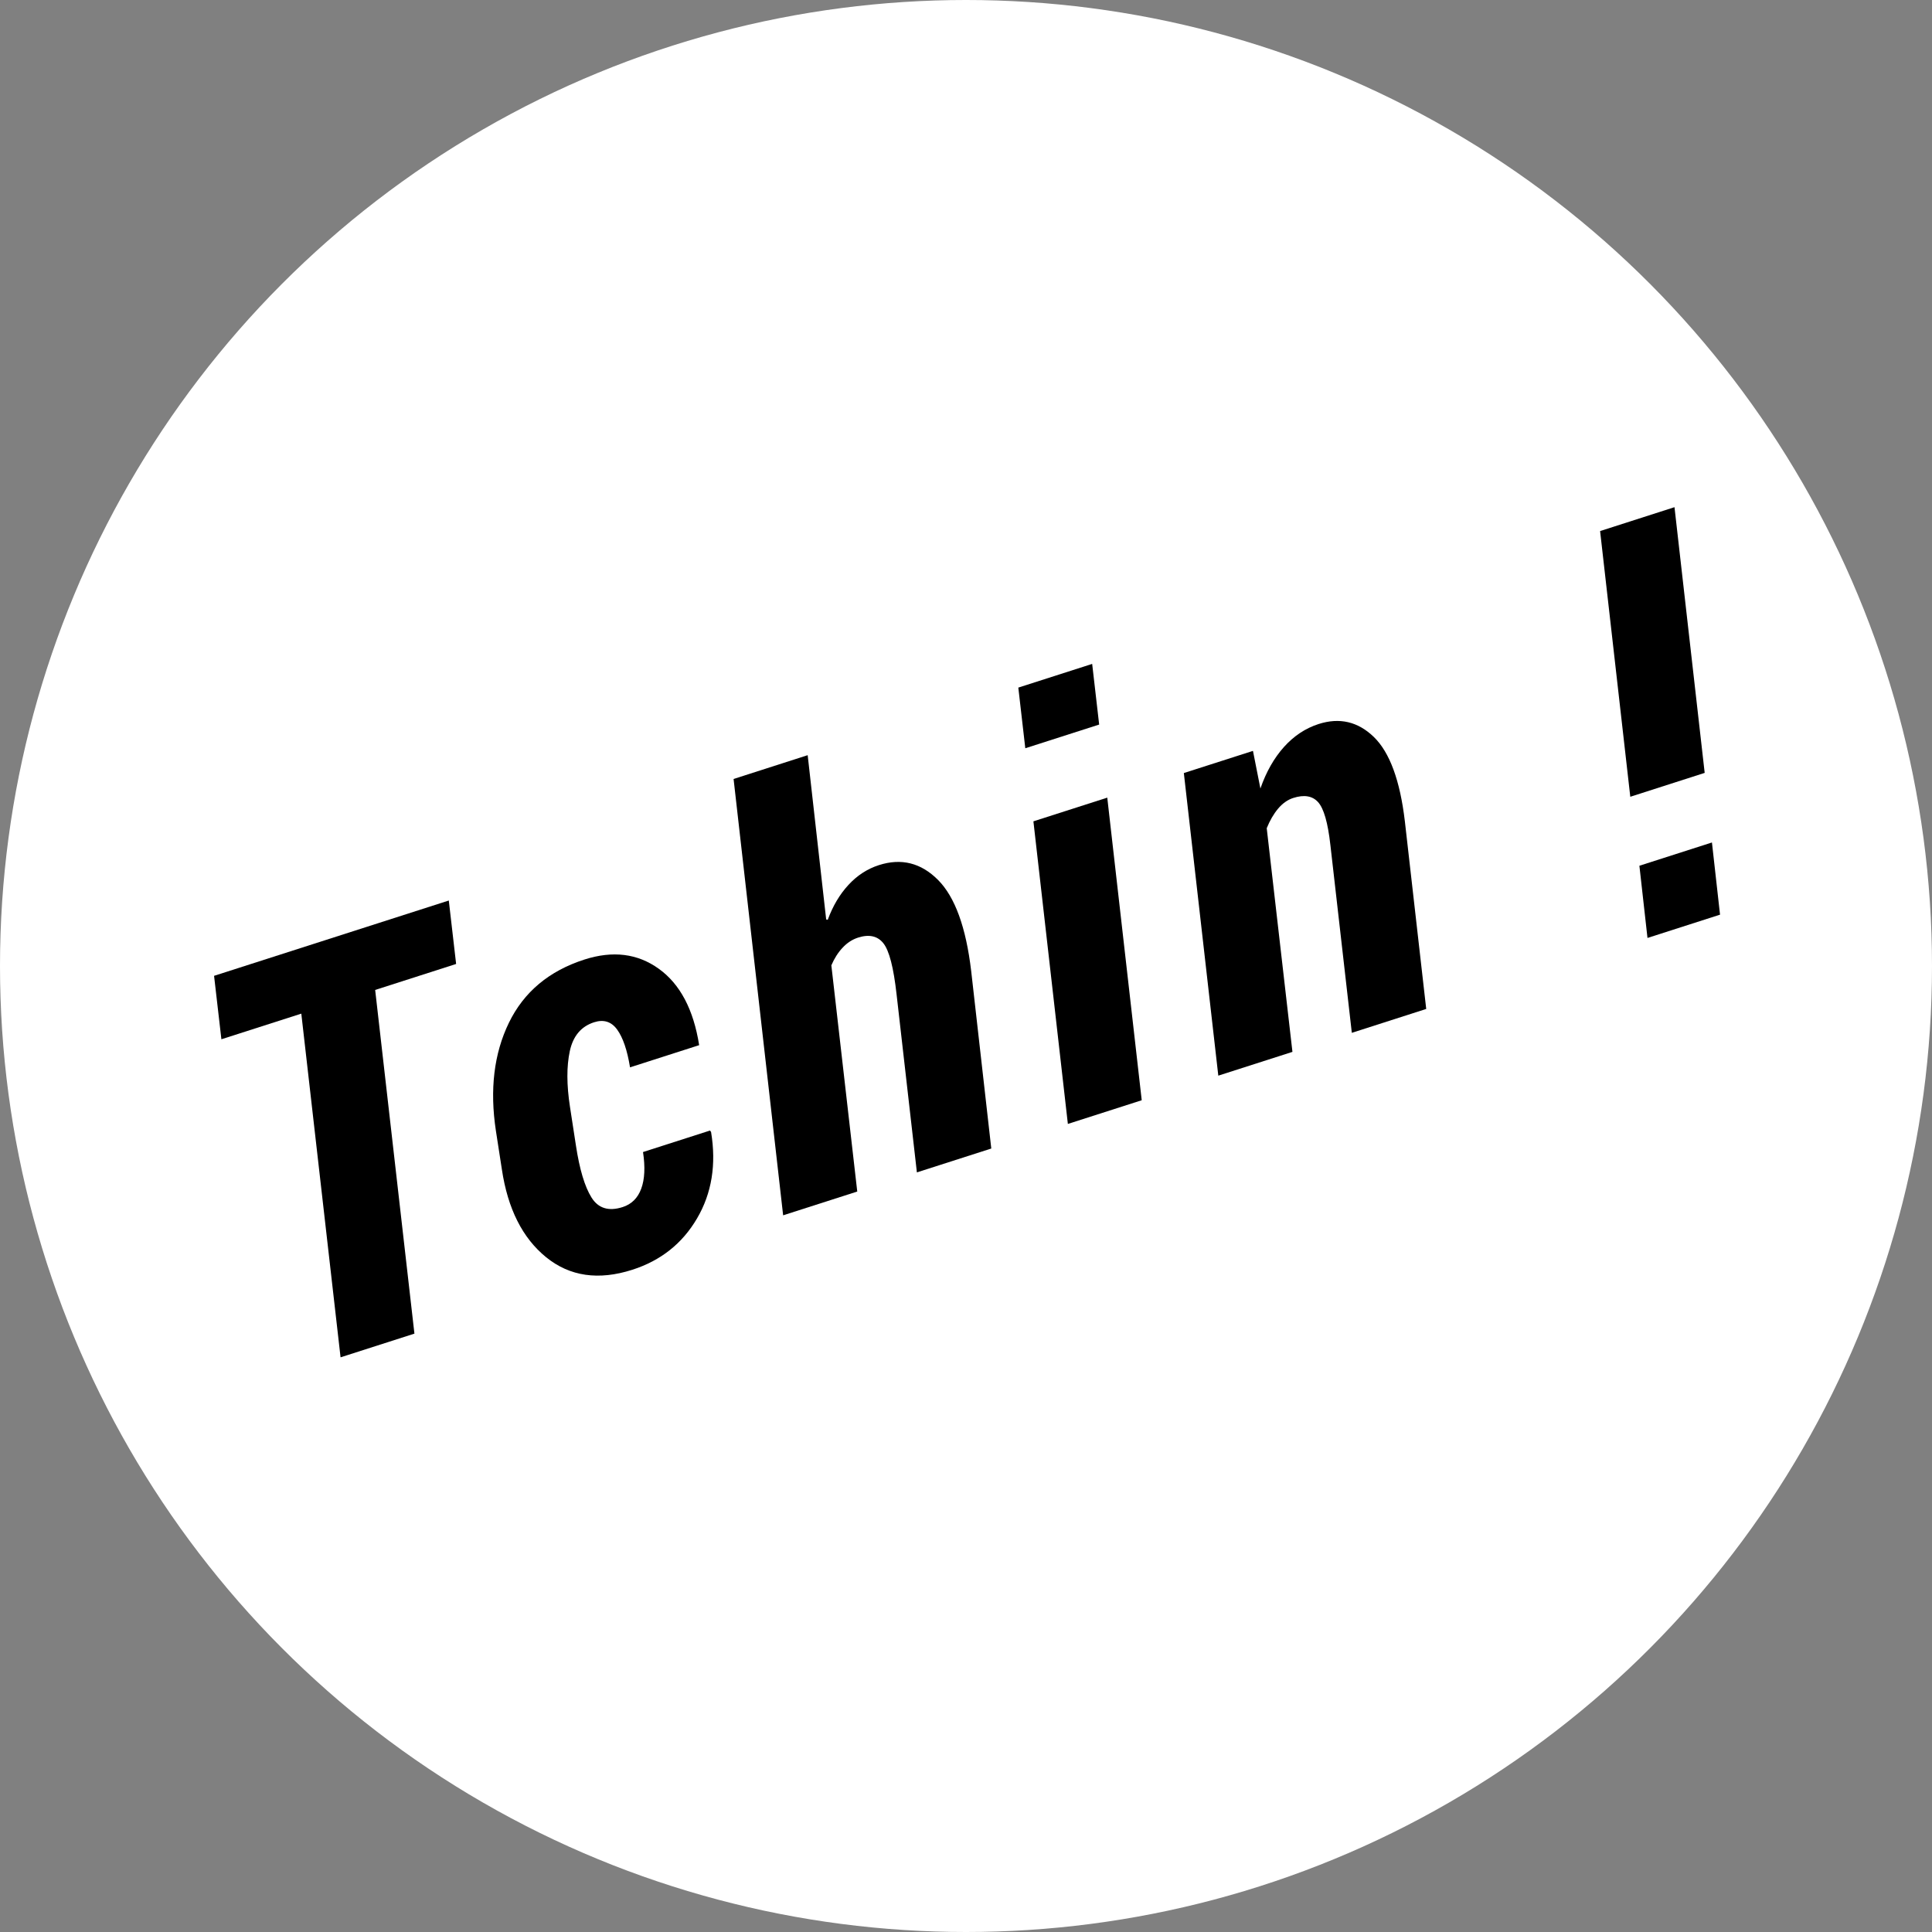
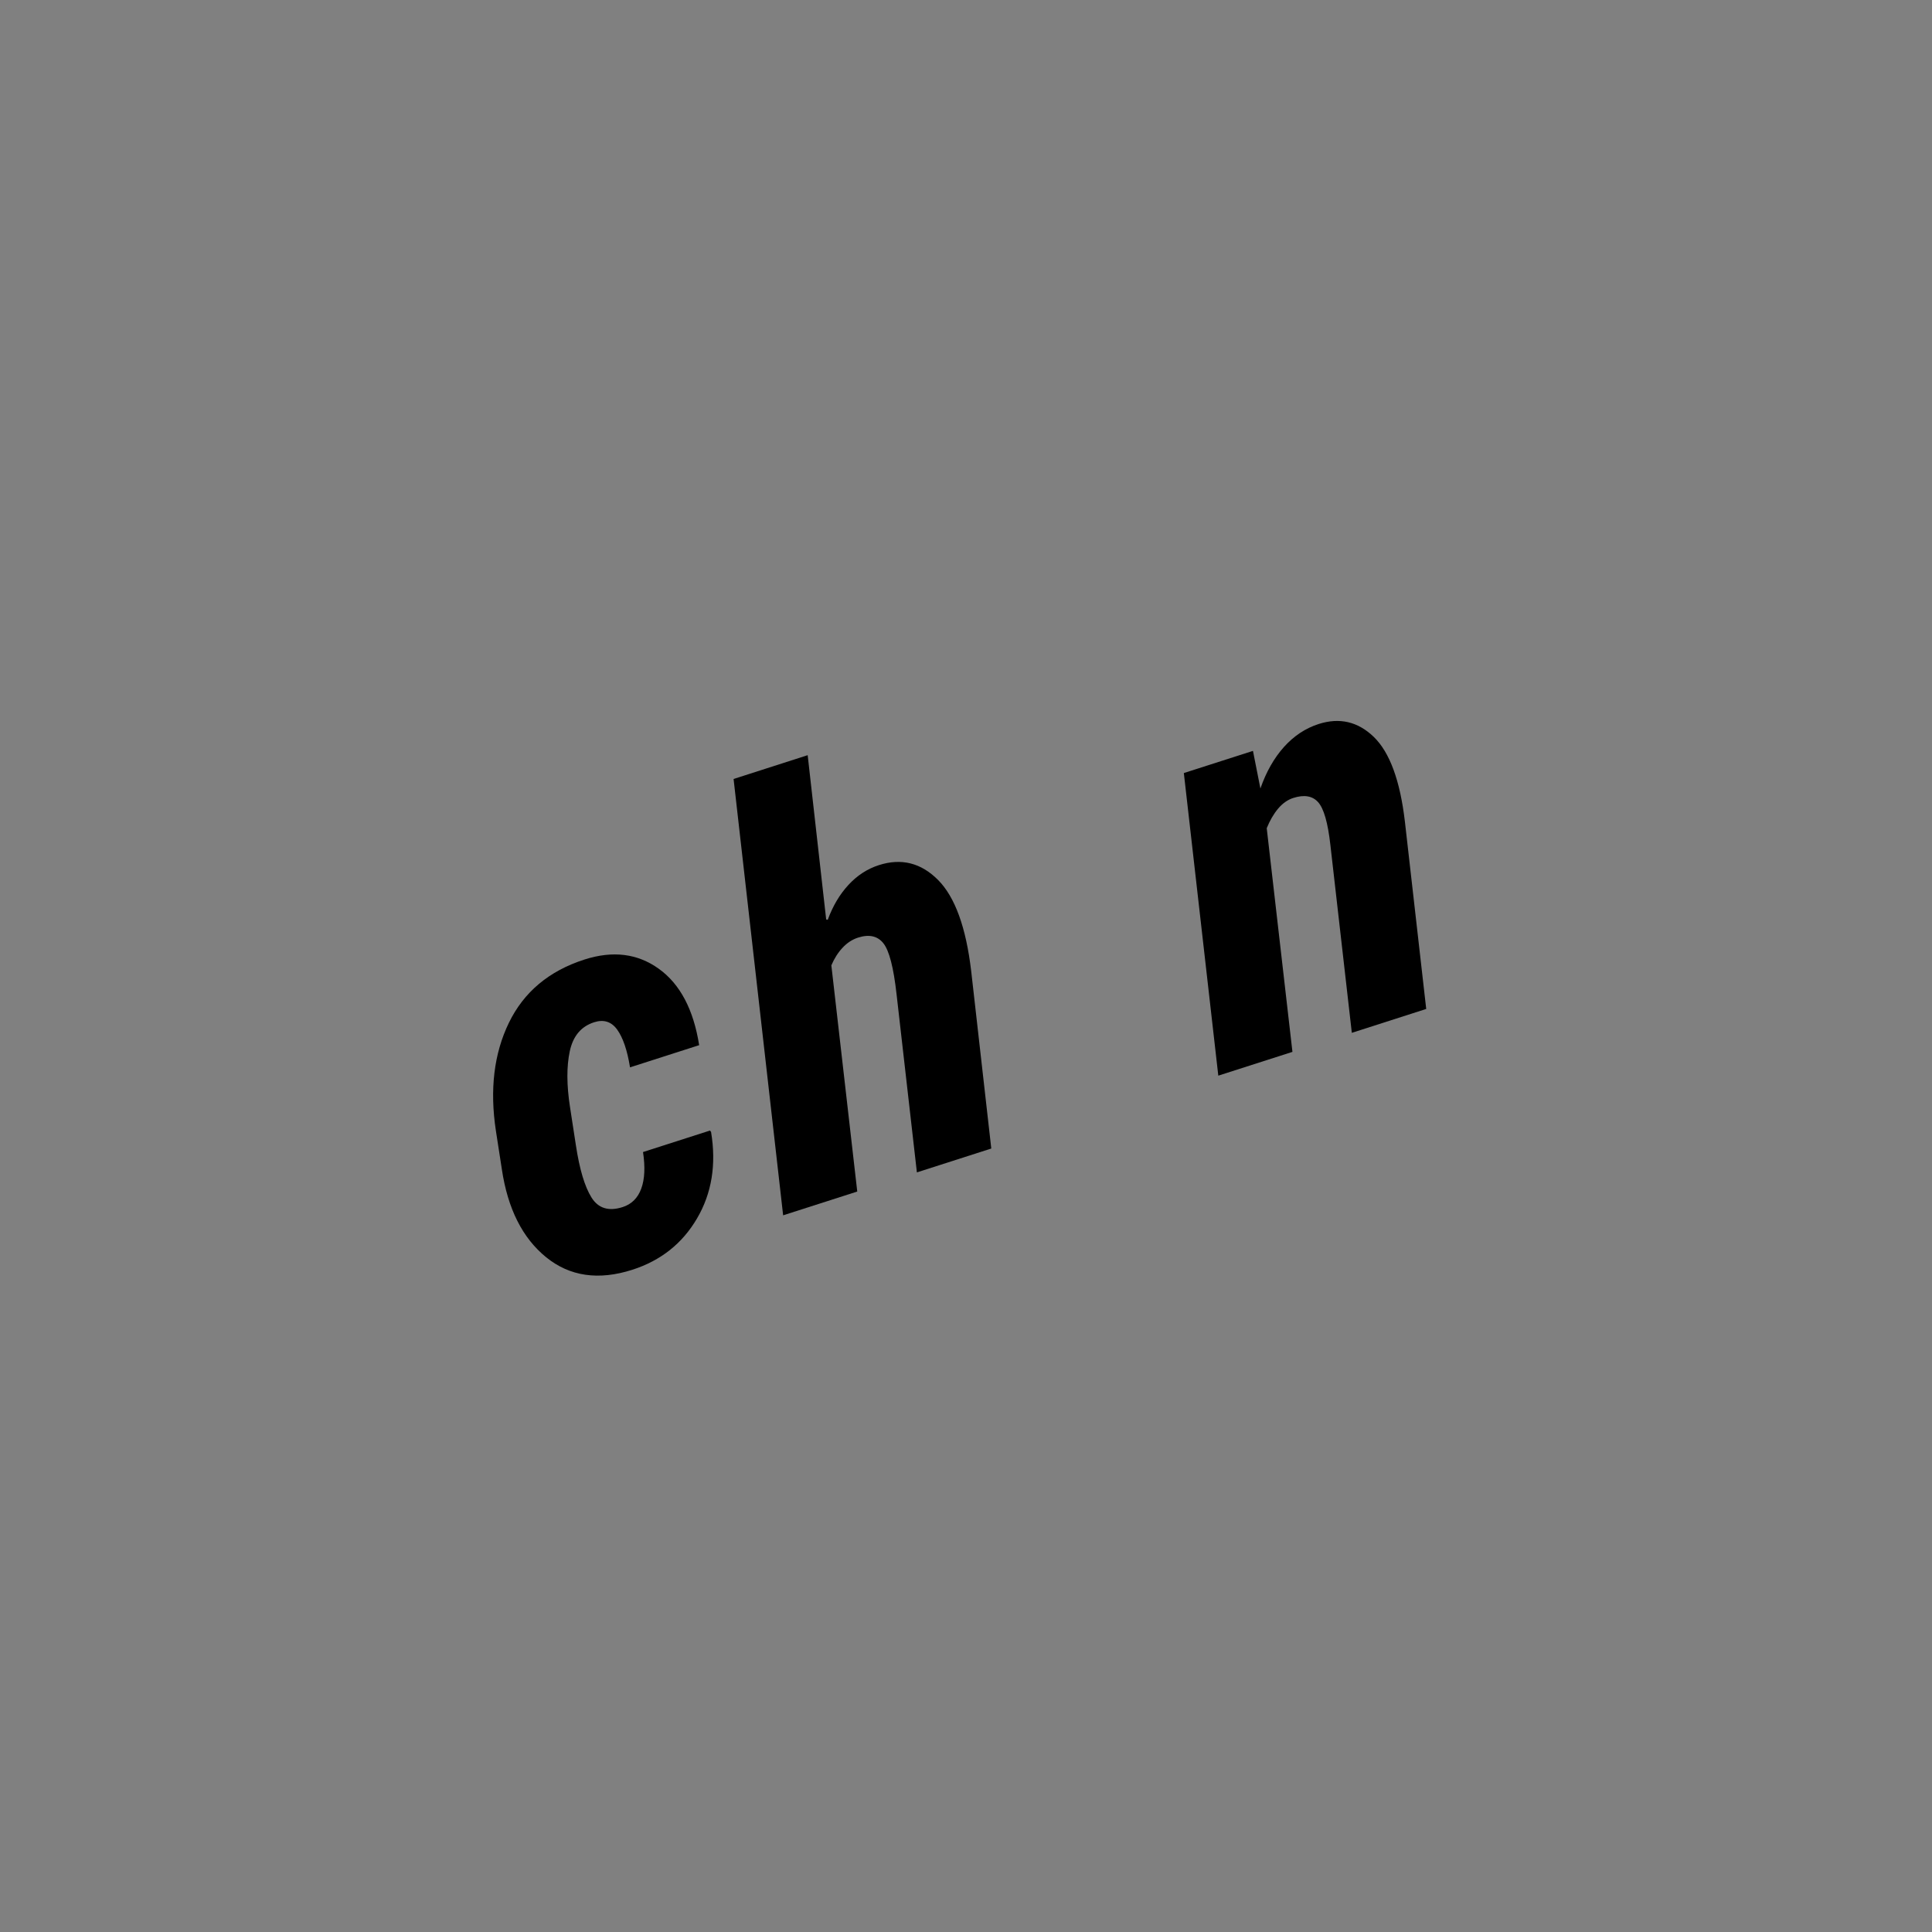
<svg xmlns="http://www.w3.org/2000/svg" version="1.1" id="Calque_1" x="0px" y="0px" width="91px" height="91px" viewBox="0 0 91 91" enable-background="new 0 0 91 91" xml:space="preserve">
  <rect x="0" y="0" width="91" height="91" fill="#808080" stroke="none" />
  <g>
-     <circle fill="#FFFFFF" cx="45.5" cy="45.5" r="45.5" />
    <g>
-       <path d="M21.484,45.404l-3.813,1.224l1.849,16.188l-3.479,1.116l-1.849-16.188l-3.764,1.207l-0.345-2.988l11.056-3.547    L21.484,45.404z" />
      <path d="M29.328,56.855c0.422-0.136,0.713-0.425,0.876-0.869c0.163-0.443,0.19-1.018,0.083-1.723l3.156-1.013l0.049,0.067    c0.254,1.529,0.034,2.888-0.66,4.071c-0.693,1.184-1.709,1.989-3.047,2.419c-1.592,0.511-2.946,0.315-4.06-0.588    c-1.114-0.904-1.81-2.285-2.087-4.144l-0.28-1.809c-0.296-1.943-0.093-3.641,0.612-5.092c0.704-1.449,1.891-2.442,3.557-2.978    c1.338-0.43,2.506-0.284,3.506,0.437c1,0.719,1.633,1.918,1.898,3.596l-3.256,1.045c-0.131-0.807-0.332-1.397-0.604-1.776    c-0.271-0.377-0.635-0.493-1.088-0.348c-0.611,0.196-0.993,0.65-1.146,1.365c-0.152,0.715-0.15,1.59,0.01,2.623l0.279,1.811    c0.17,1.123,0.414,1.94,0.733,2.453C28.179,56.916,28.668,57.066,29.328,56.855z" />
      <path d="M38.914,43.307l0.074,0.017c0.237-0.649,0.563-1.197,0.975-1.644s0.891-0.757,1.436-0.932    c1.056-0.339,1.984-0.105,2.783,0.697c0.801,0.805,1.32,2.237,1.563,4.298l0.946,8.354l-3.504,1.124l-0.957-8.387    c-0.14-1.259-0.347-2.061-0.621-2.404c-0.273-0.345-0.672-0.434-1.191-0.268c-0.272,0.088-0.516,0.245-0.729,0.474    c-0.215,0.228-0.391,0.505-0.531,0.833l1.22,10.654l-3.491,1.12l-2.334-20.552l3.49-1.121L38.914,43.307z" />
-       <path d="M51.772,34.128l-3.479,1.116l-0.329-2.857l3.479-1.116L51.772,34.128z M53.777,51.823l-3.479,1.116l-1.623-14.253    l3.479-1.116L53.777,51.823z" />
      <path d="M59.367,37.14c0.27-0.778,0.639-1.429,1.107-1.954c0.469-0.522,1.014-0.884,1.633-1.083    c0.99-0.317,1.857-0.114,2.605,0.611c0.746,0.726,1.233,2.049,1.459,3.97l1.006,8.839l-3.504,1.125l-1.01-8.848    c-0.117-1.048-0.31-1.72-0.578-2.017s-0.658-0.362-1.17-0.198c-0.264,0.085-0.502,0.252-0.713,0.501    c-0.211,0.251-0.389,0.559-0.537,0.924l1.211,10.535l-3.492,1.12l-1.623-14.253l3.256-1.044L59.367,37.14z" />
-       <path d="M80.293,36.404l-3.504,1.125l-1.422-12.515l3.504-1.125L80.293,36.404z M81.016,43.082l-3.417,1.097l-0.381-3.401    l3.417-1.096L81.016,43.082z" />
    </g>
  </g>
</svg>